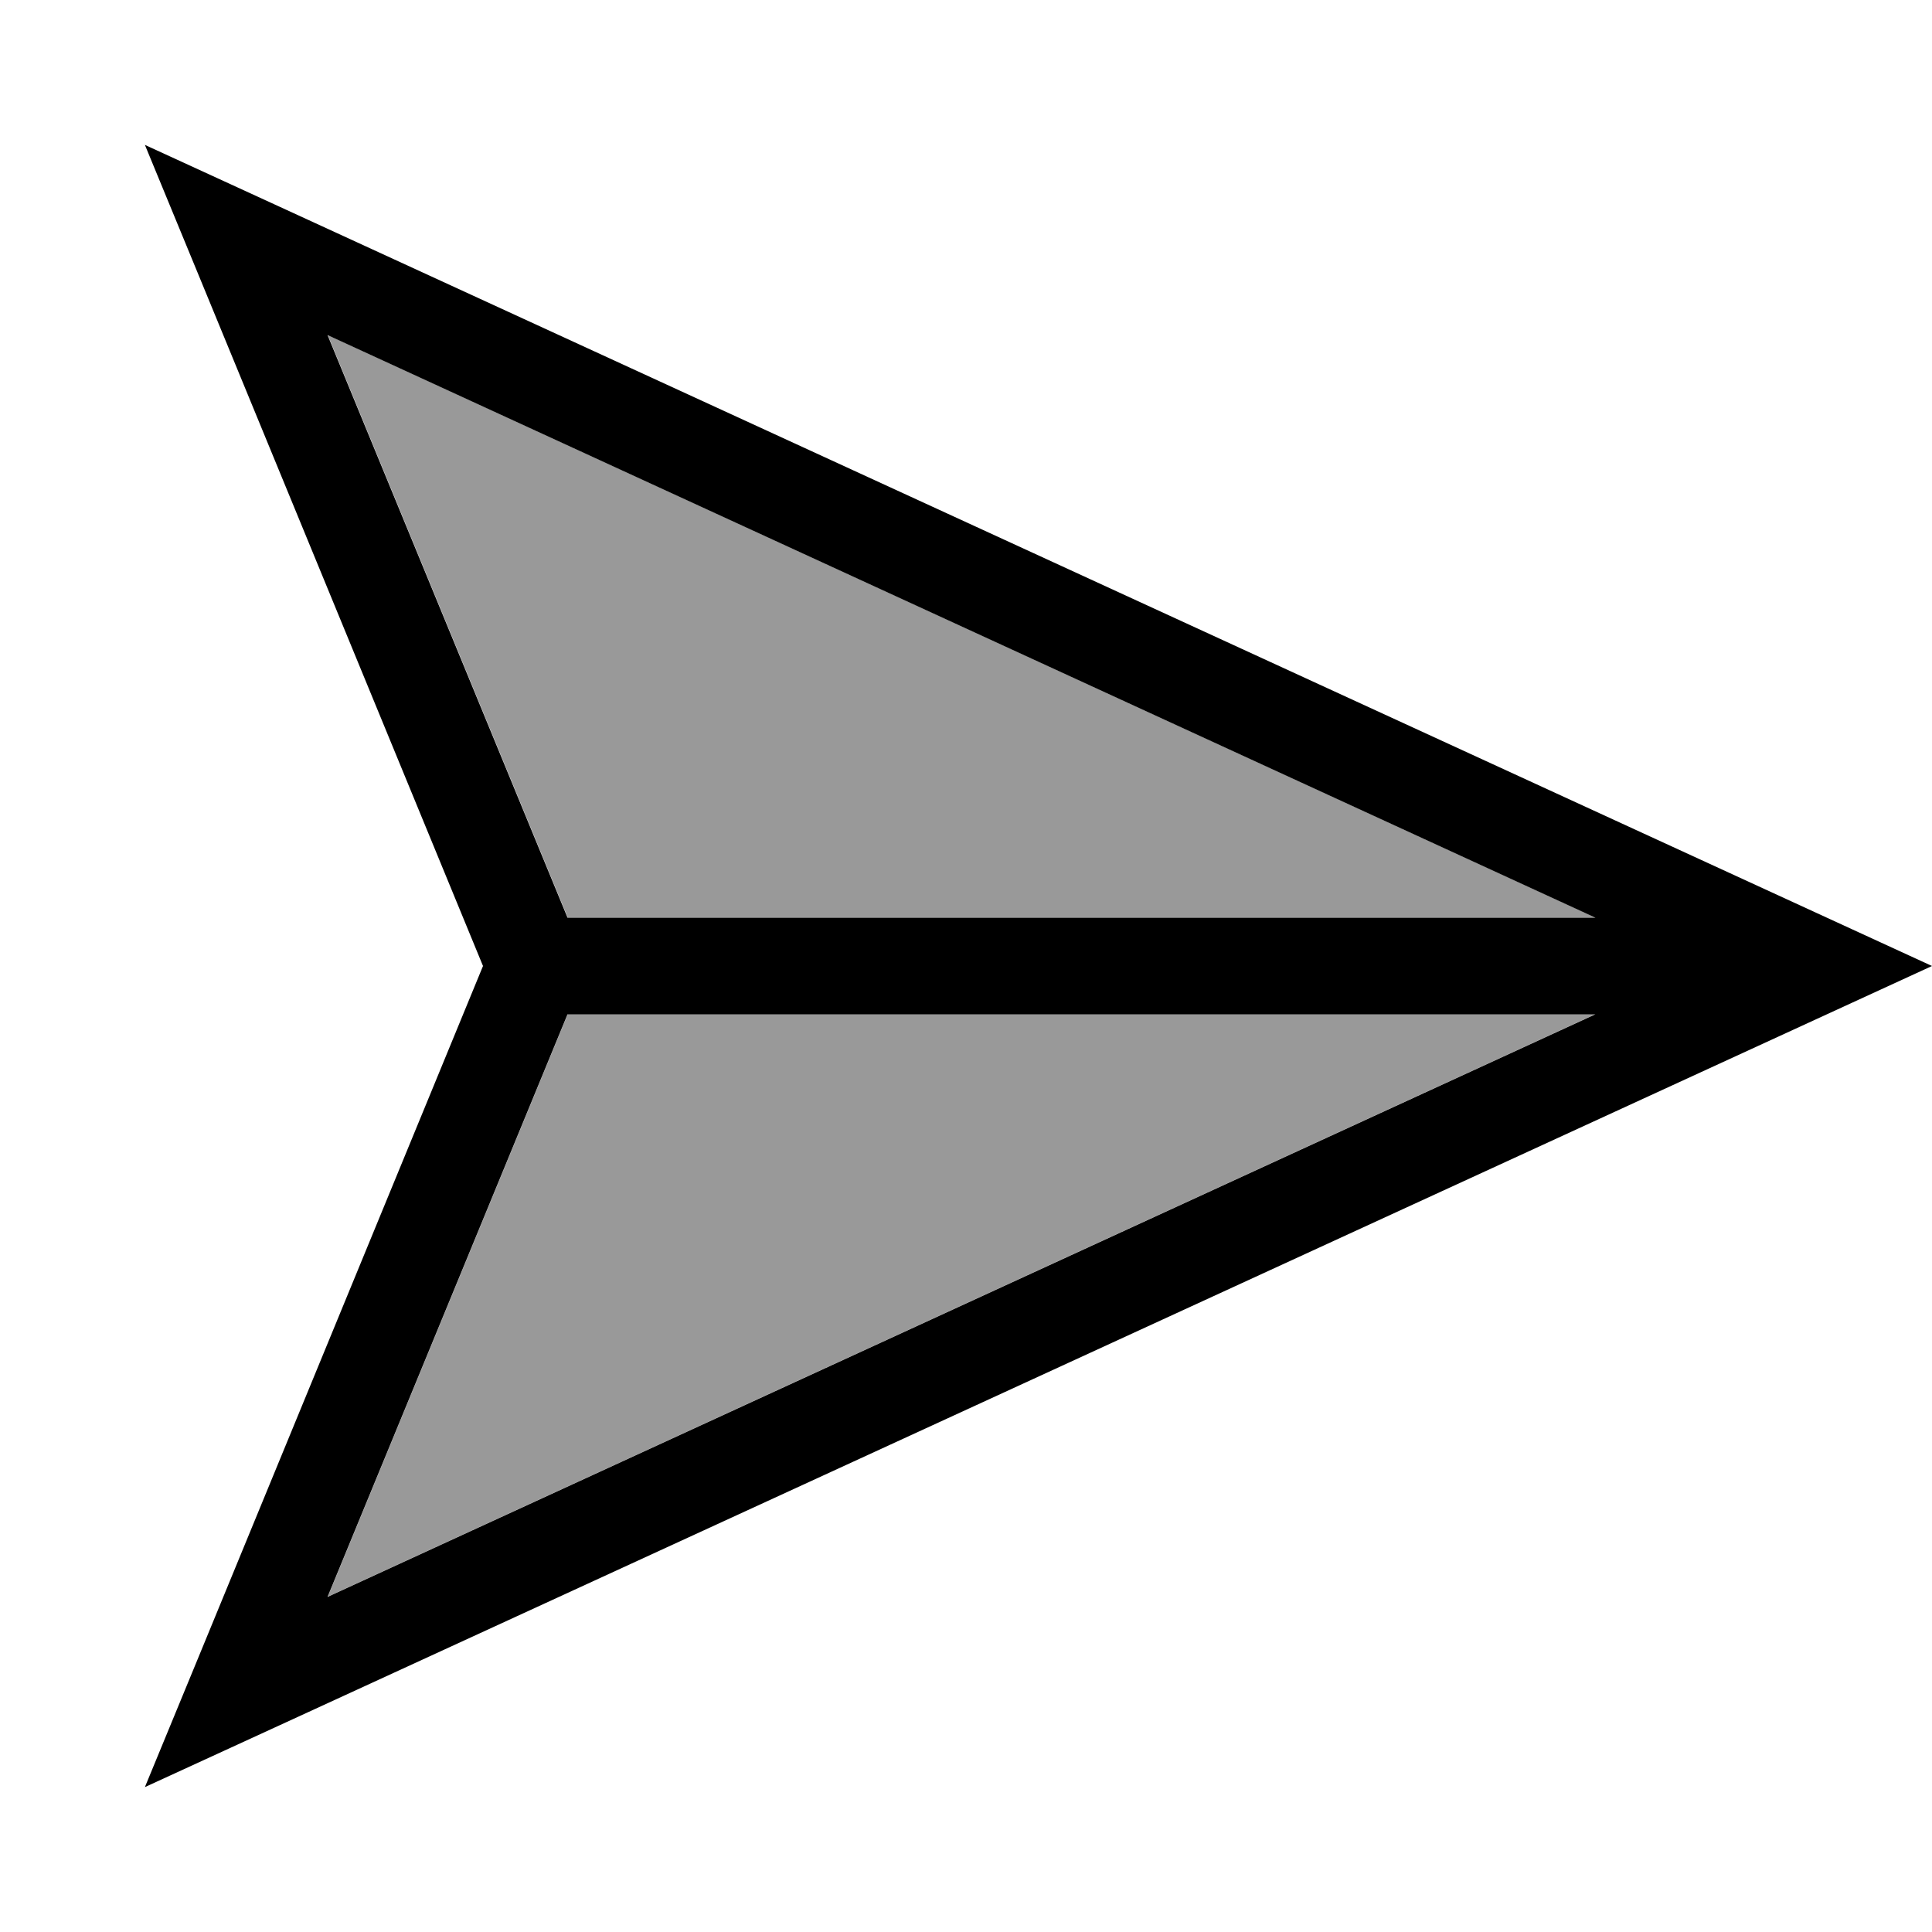
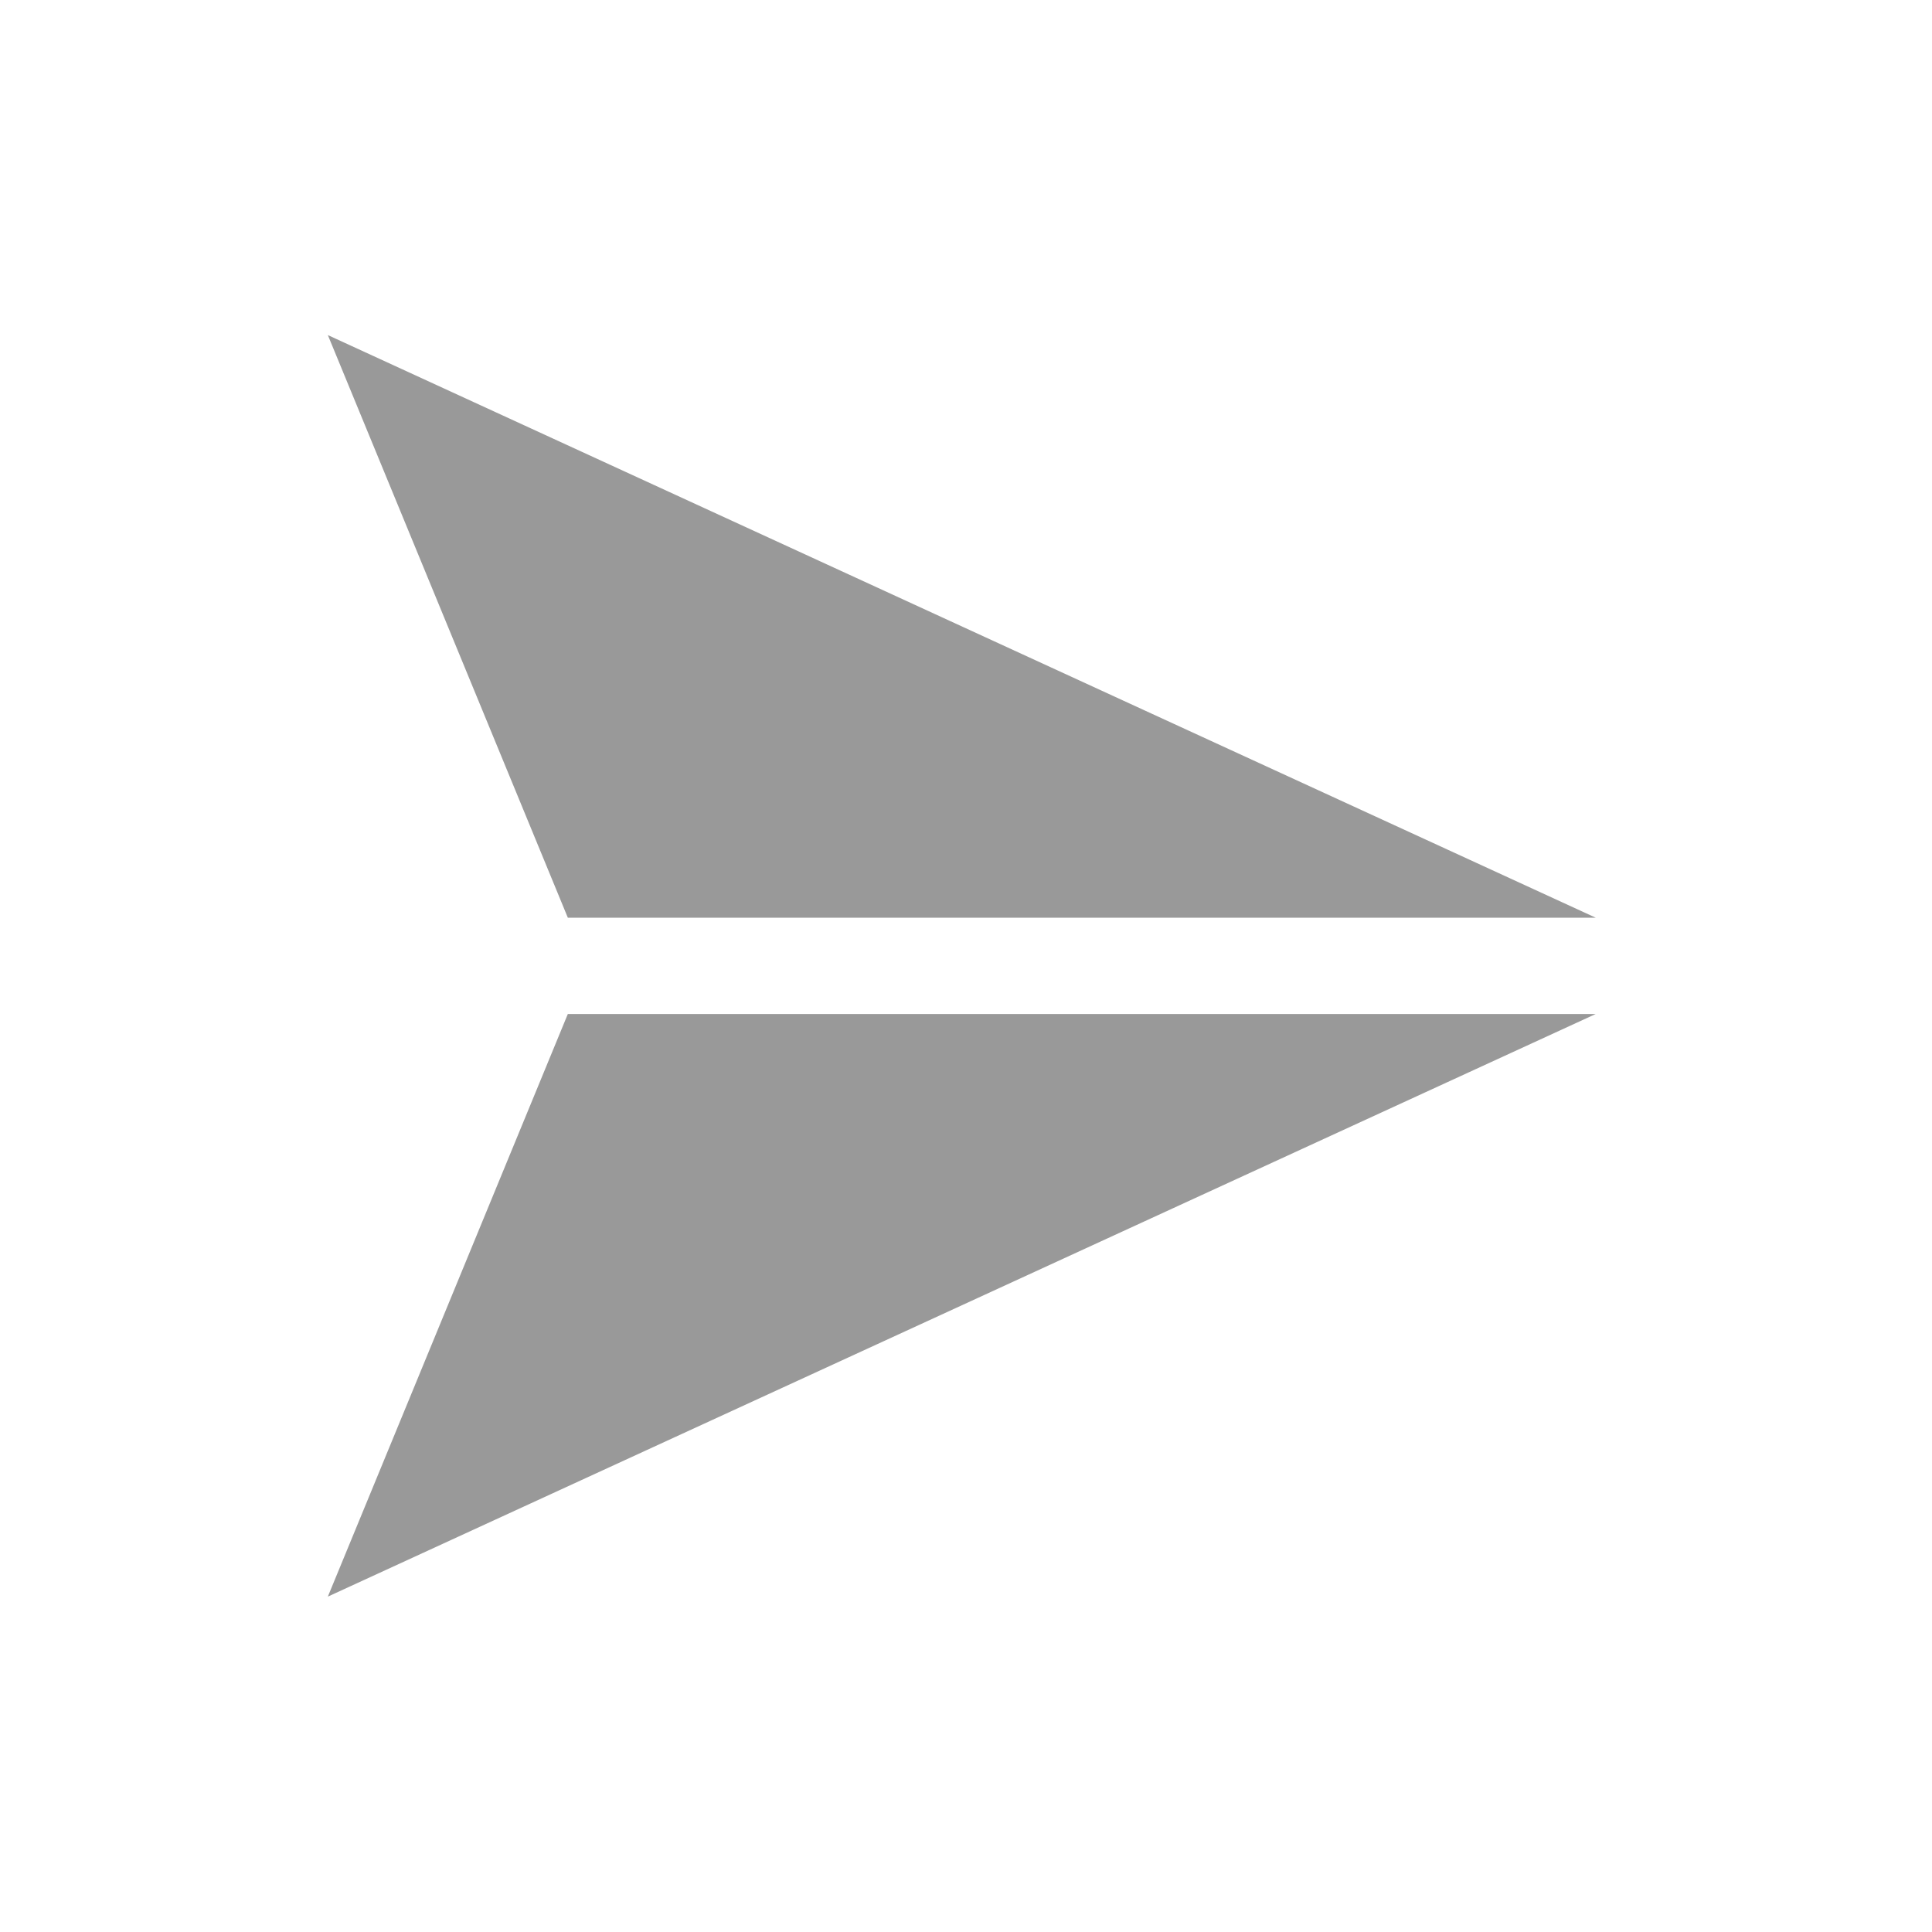
<svg xmlns="http://www.w3.org/2000/svg" viewBox="0 0 640 640">
  <path opacity=".4" fill="currentColor" d="M108.6 111L188.1 304L528.6 304L108.6 111zM108.6 528.9L528.6 335.9L188.1 335.9L108.6 528.9z" />
-   <path fill="currentColor" d="M188 336L528.5 336L108.5 529L188 336zM528.5 304L188 304L108.5 111L528.5 304zM48 48L65.9 91.4L160 320L65.9 548.6L48 592L90.7 572.4L601.7 337.6L640 320L601.7 302.4L90.7 67.6L48 48z" />
</svg>